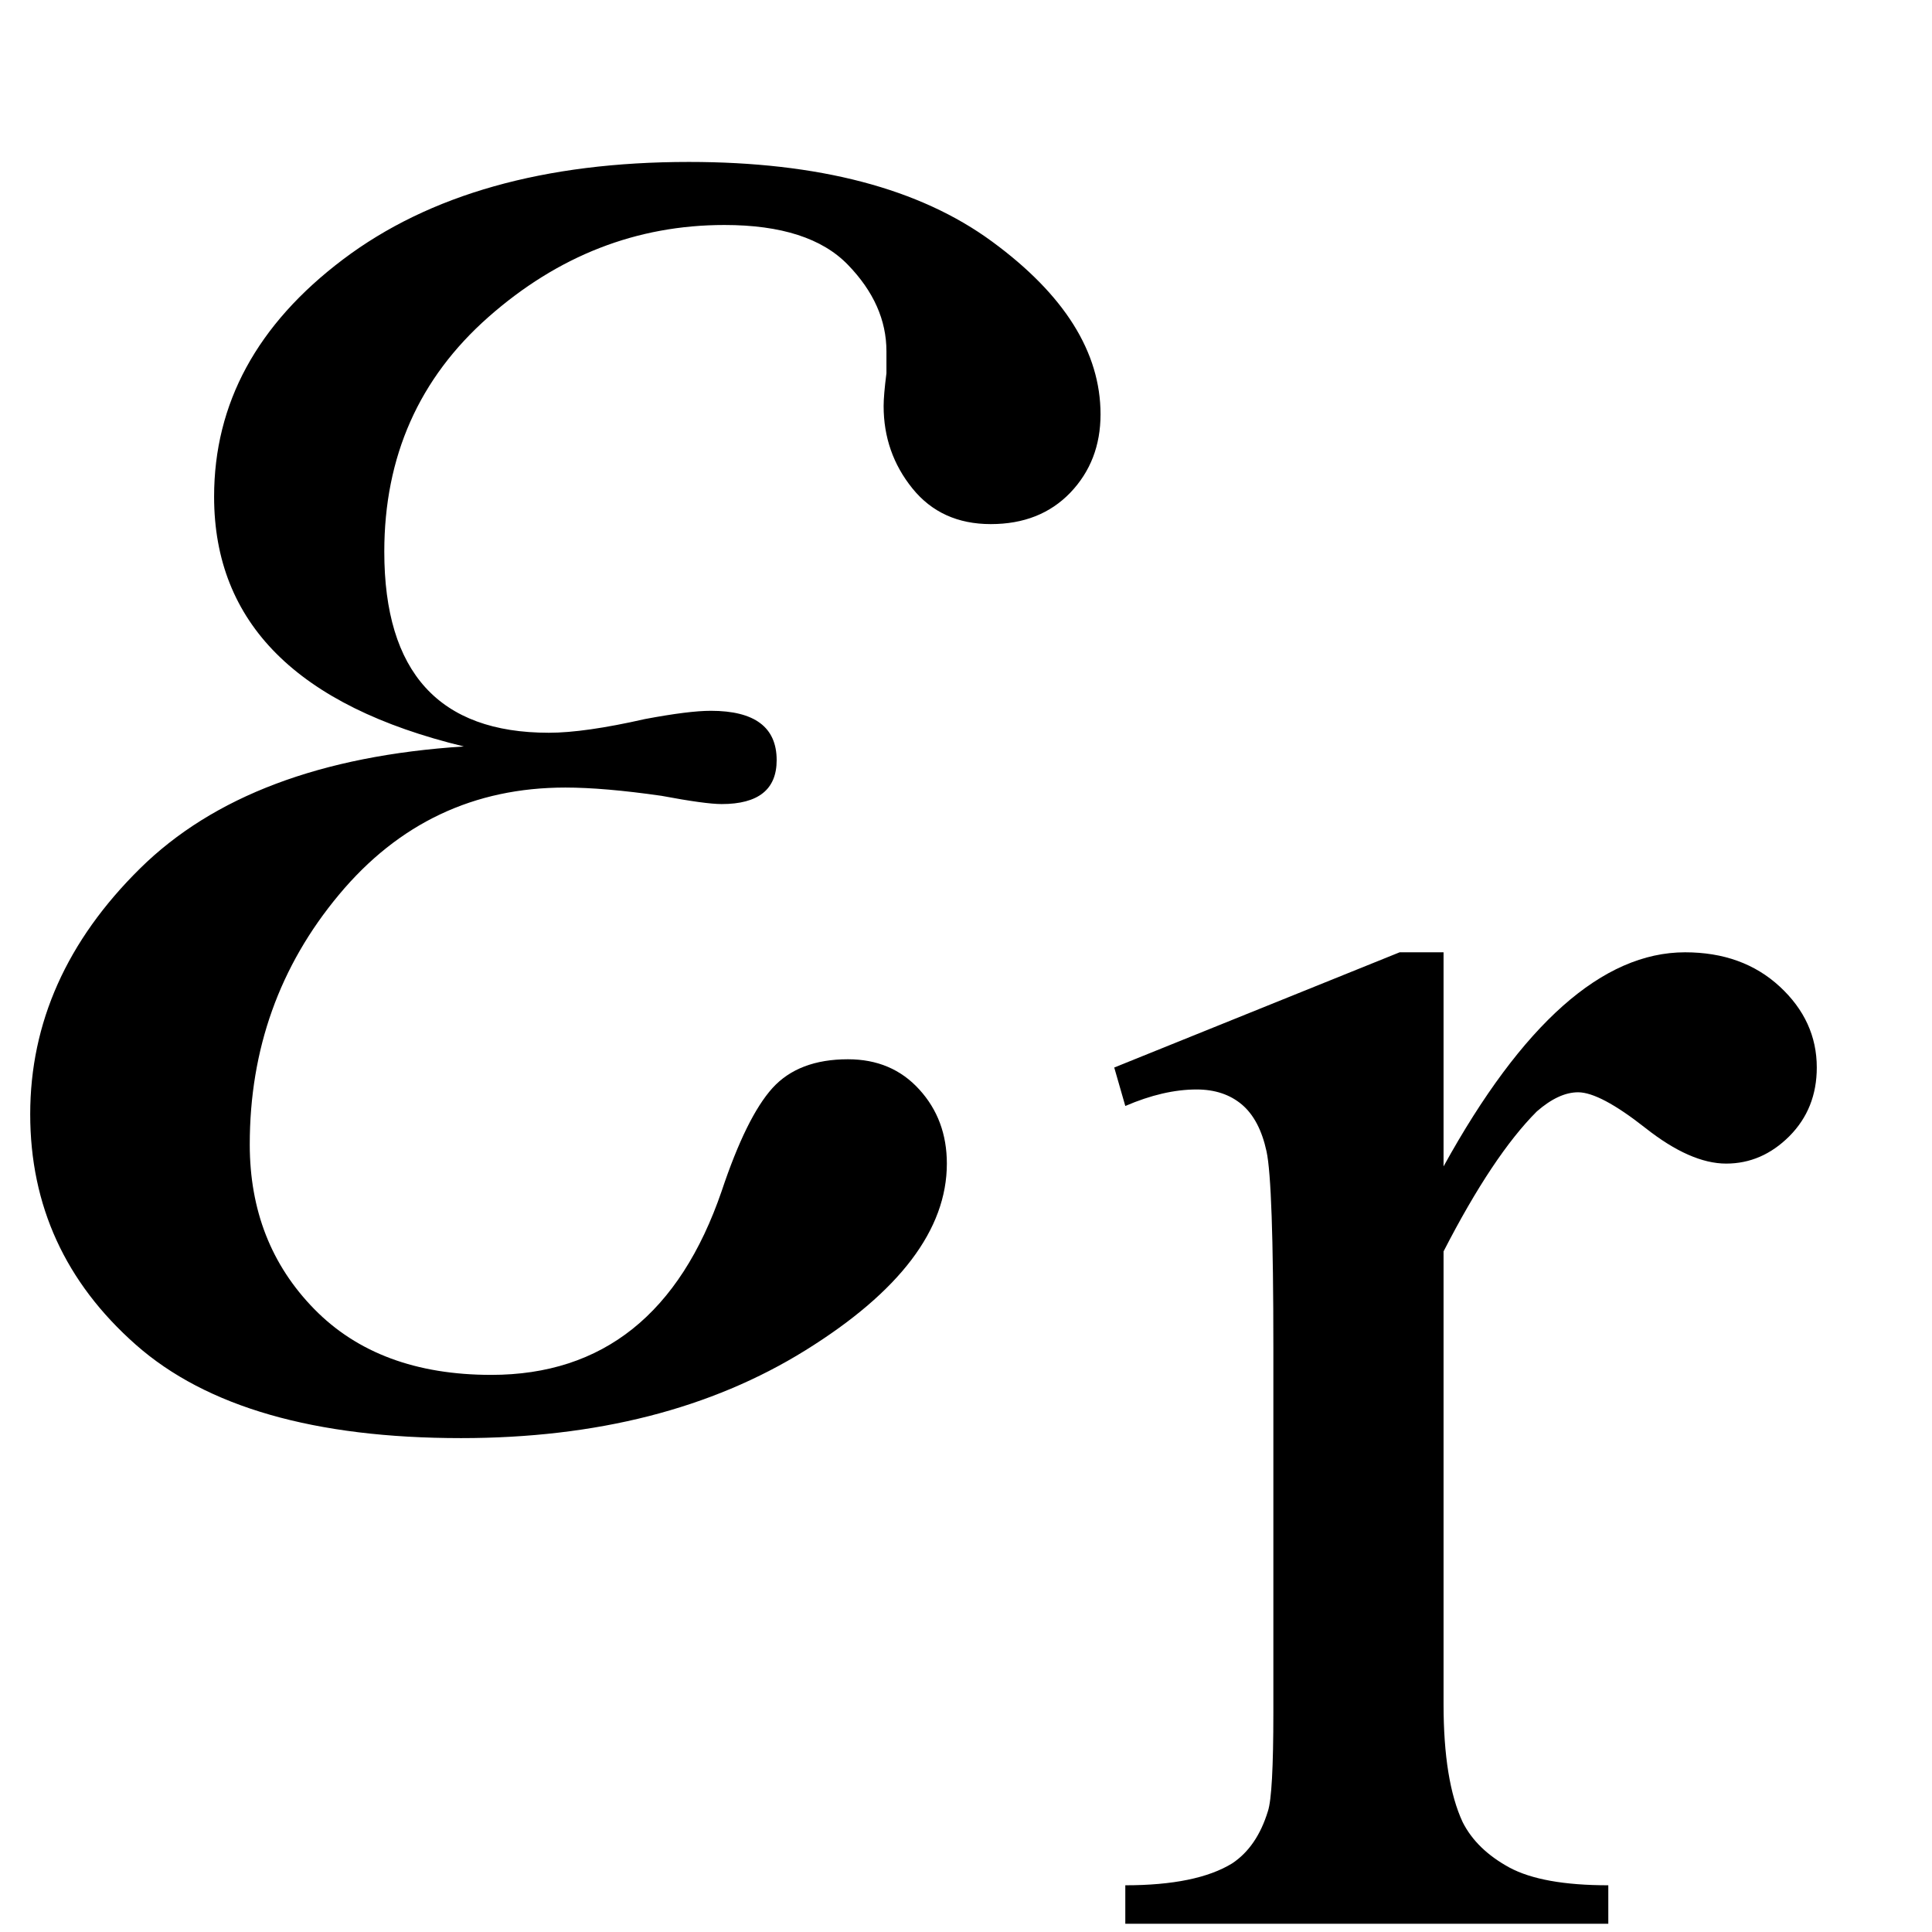
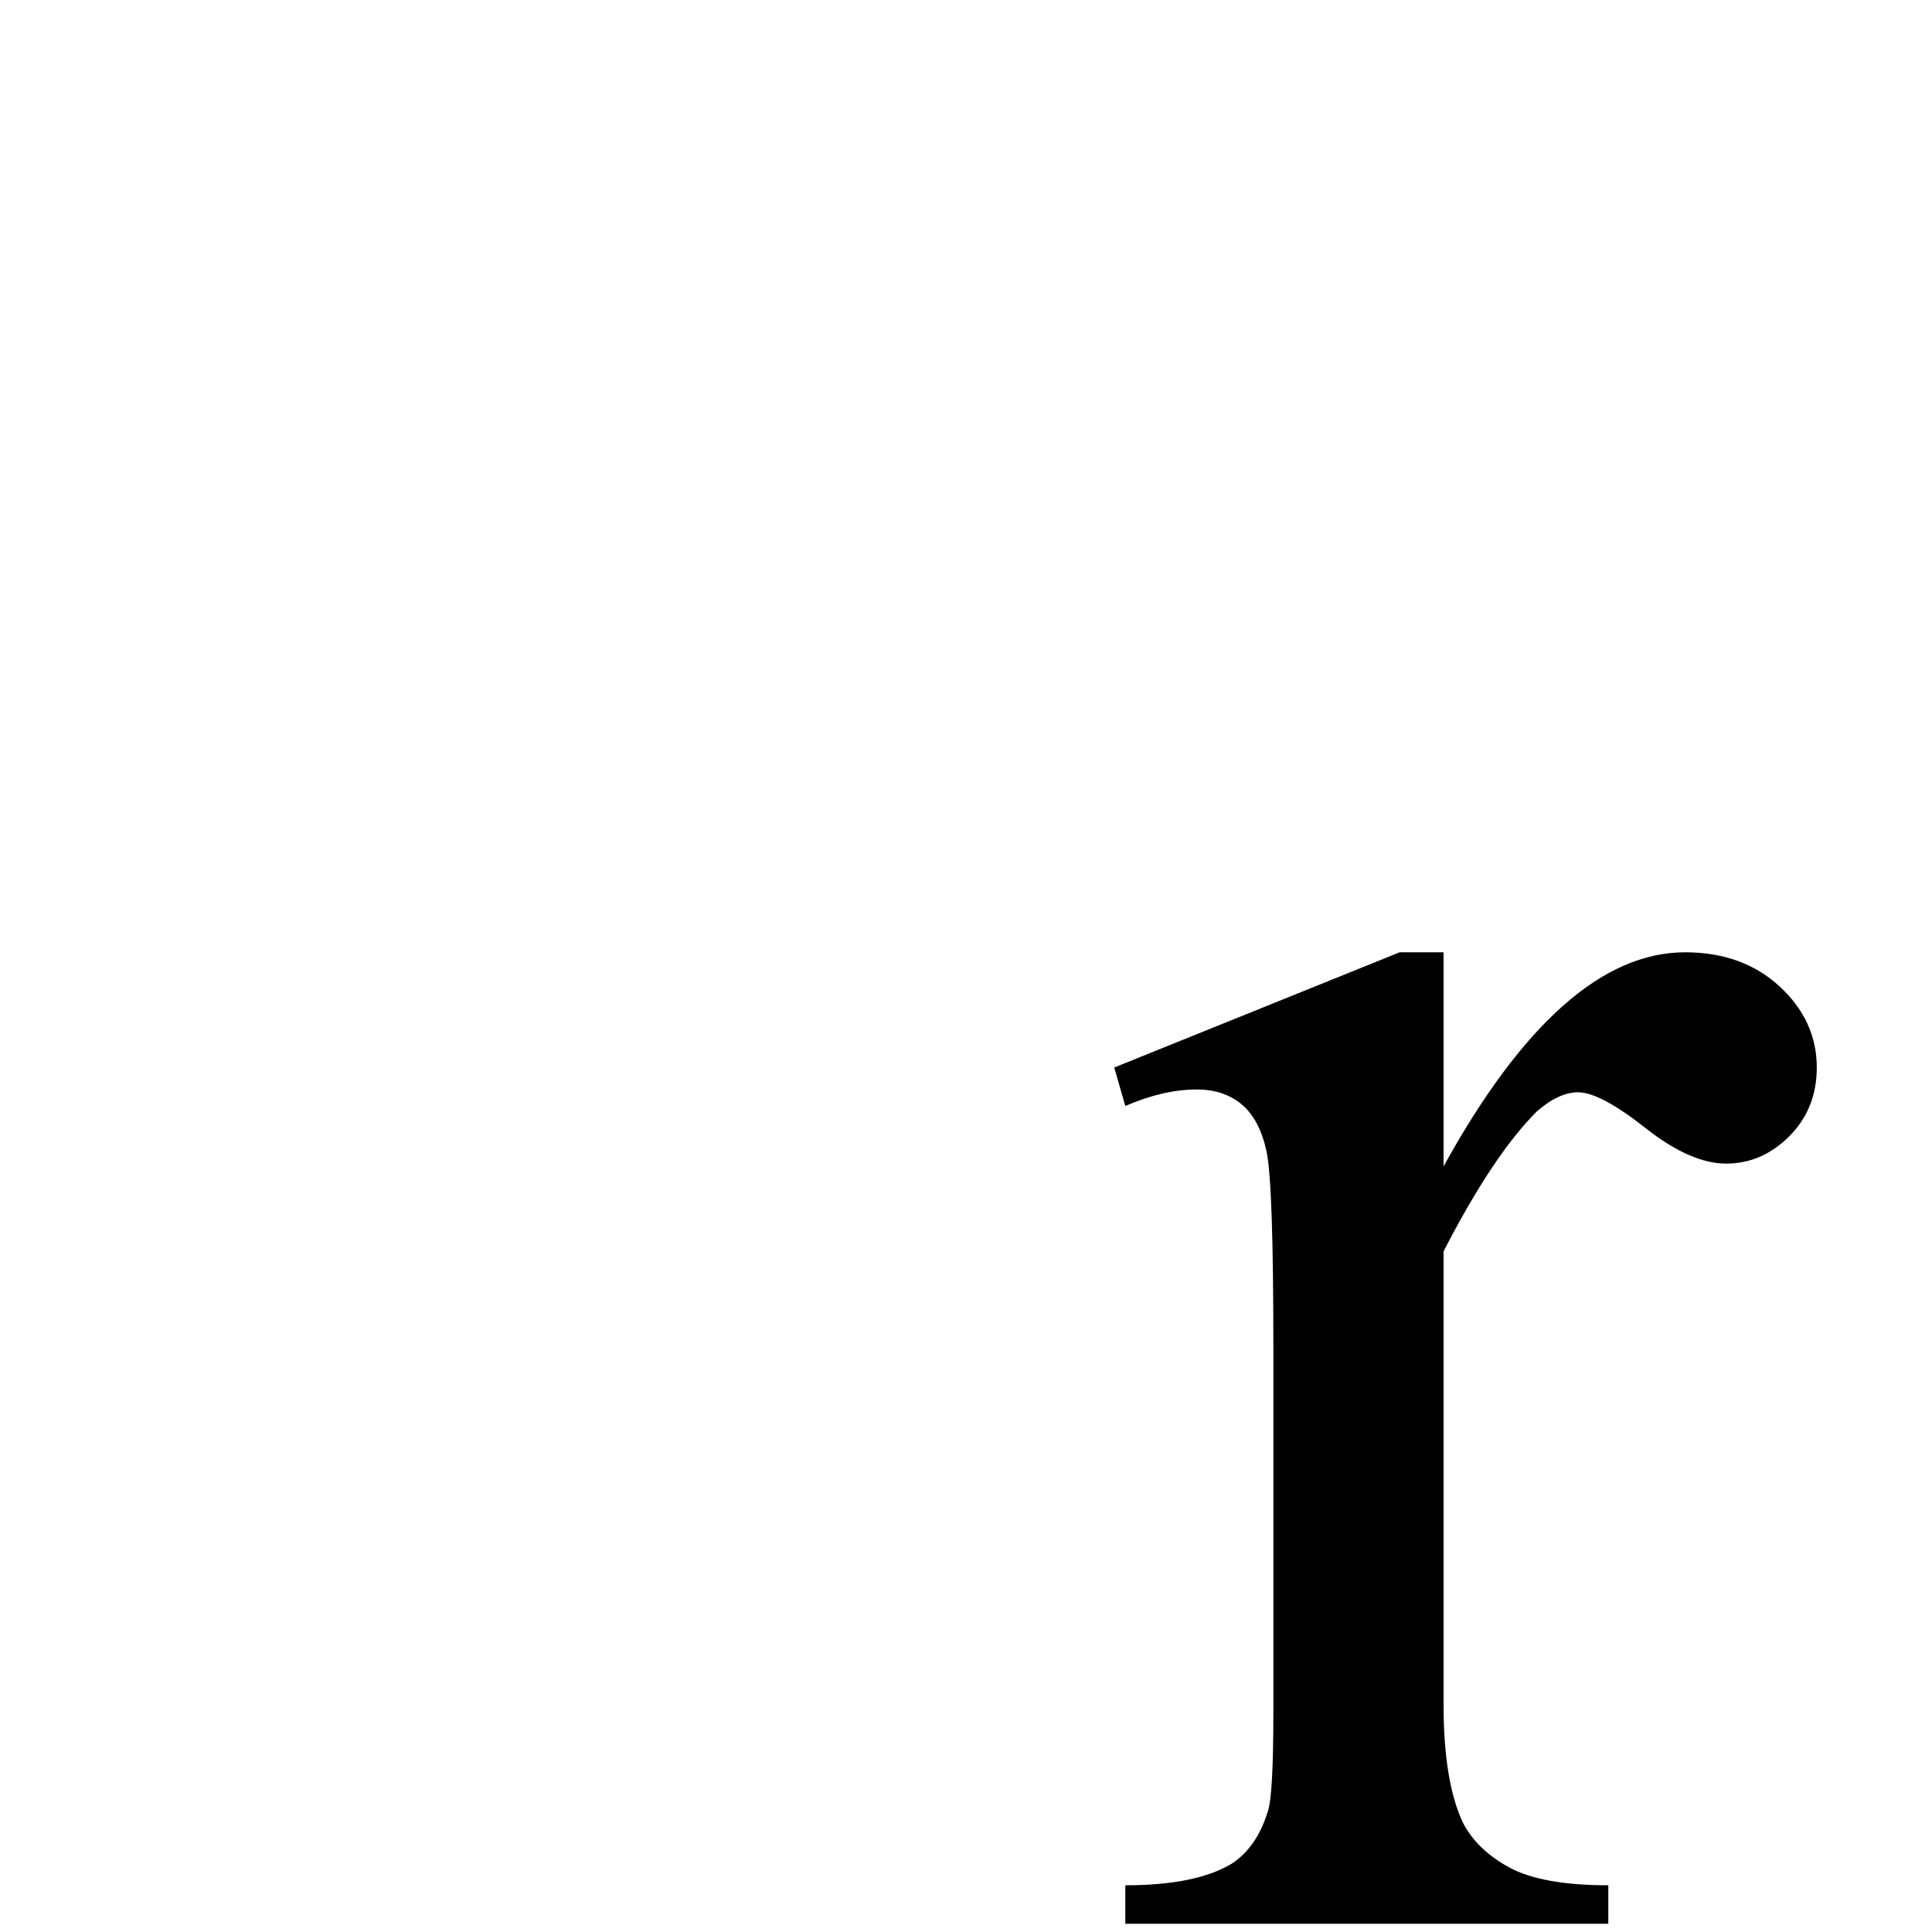
<svg xmlns="http://www.w3.org/2000/svg" stroke-dasharray="none" shape-rendering="auto" font-family="'Dialog'" width="11" text-rendering="auto" fill-opacity="1" contentScriptType="text/ecmascript" color-interpolation="auto" color-rendering="auto" preserveAspectRatio="xMidYMid meet" font-size="12" fill="black" stroke="black" image-rendering="auto" stroke-miterlimit="10" zoomAndPan="magnify" version="1.0" stroke-linecap="square" stroke-linejoin="miter" contentStyleType="text/css" font-style="normal" height="11" stroke-width="1" stroke-dashoffset="0" font-weight="normal" stroke-opacity="1">
  <defs id="genericDefs" />
  <g>
    <g text-rendering="optimizeLegibility" transform="translate(0,8)" color-rendering="optimizeQuality" color-interpolation="linearRGB" image-rendering="optimizeQuality">
-       <path d="M2.641 -3.75 Q1.219 -4.094 1.219 -5.172 Q1.219 -5.969 1.953 -6.523 Q2.688 -7.078 3.922 -7.078 Q5.031 -7.078 5.648 -6.625 Q6.266 -6.172 6.266 -5.641 Q6.266 -5.375 6.094 -5.195 Q5.922 -5.016 5.641 -5.016 Q5.359 -5.016 5.195 -5.219 Q5.031 -5.422 5.031 -5.688 Q5.031 -5.75 5.047 -5.875 Q5.047 -5.953 5.047 -6 Q5.047 -6.266 4.828 -6.492 Q4.609 -6.719 4.125 -6.719 Q3.375 -6.719 2.781 -6.195 Q2.188 -5.672 2.188 -4.859 Q2.188 -3.828 3.125 -3.828 Q3.328 -3.828 3.672 -3.906 Q3.922 -3.953 4.047 -3.953 Q4.422 -3.953 4.422 -3.672 Q4.422 -3.422 4.109 -3.422 Q4.016 -3.422 3.766 -3.469 Q3.438 -3.516 3.219 -3.516 Q2.438 -3.516 1.93 -2.906 Q1.422 -2.297 1.422 -1.484 Q1.422 -0.922 1.789 -0.547 Q2.156 -0.172 2.797 -0.172 Q3.75 -0.172 4.109 -1.219 Q4.25 -1.641 4.398 -1.805 Q4.547 -1.969 4.828 -1.969 Q5.078 -1.969 5.234 -1.797 Q5.391 -1.625 5.391 -1.375 Q5.391 -0.812 4.586 -0.312 Q3.781 0.188 2.625 0.188 Q1.375 0.188 0.773 -0.344 Q0.172 -0.875 0.172 -1.656 Q0.172 -2.438 0.797 -3.055 Q1.422 -3.672 2.641 -3.75 Z" stroke="none" />
-     </g>
+       </g>
    <g text-rendering="optimizeLegibility" transform="translate(6.266,10.953)" color-rendering="optimizeQuality" color-interpolation="linearRGB" image-rendering="optimizeQuality">
      <path d="M1.953 -5.531 L1.953 -4.312 Q2.625 -5.531 3.328 -5.531 Q3.656 -5.531 3.867 -5.336 Q4.078 -5.141 4.078 -4.875 Q4.078 -4.641 3.922 -4.484 Q3.766 -4.328 3.562 -4.328 Q3.359 -4.328 3.102 -4.531 Q2.844 -4.734 2.719 -4.734 Q2.609 -4.734 2.484 -4.625 Q2.234 -4.375 1.953 -3.828 L1.953 -1.25 Q1.953 -0.812 2.062 -0.578 Q2.141 -0.422 2.328 -0.32 Q2.516 -0.219 2.891 -0.219 L2.891 0 L0.141 0 L0.141 -0.219 Q0.547 -0.219 0.75 -0.344 Q0.891 -0.438 0.953 -0.641 Q0.984 -0.734 0.984 -1.203 L0.984 -3.281 Q0.984 -4.219 0.945 -4.398 Q0.906 -4.578 0.805 -4.664 Q0.703 -4.75 0.547 -4.75 Q0.359 -4.75 0.141 -4.656 L0.078 -4.875 L1.703 -5.531 L1.953 -5.531 Z" stroke="none" />
    </g>
  </g>
</svg>